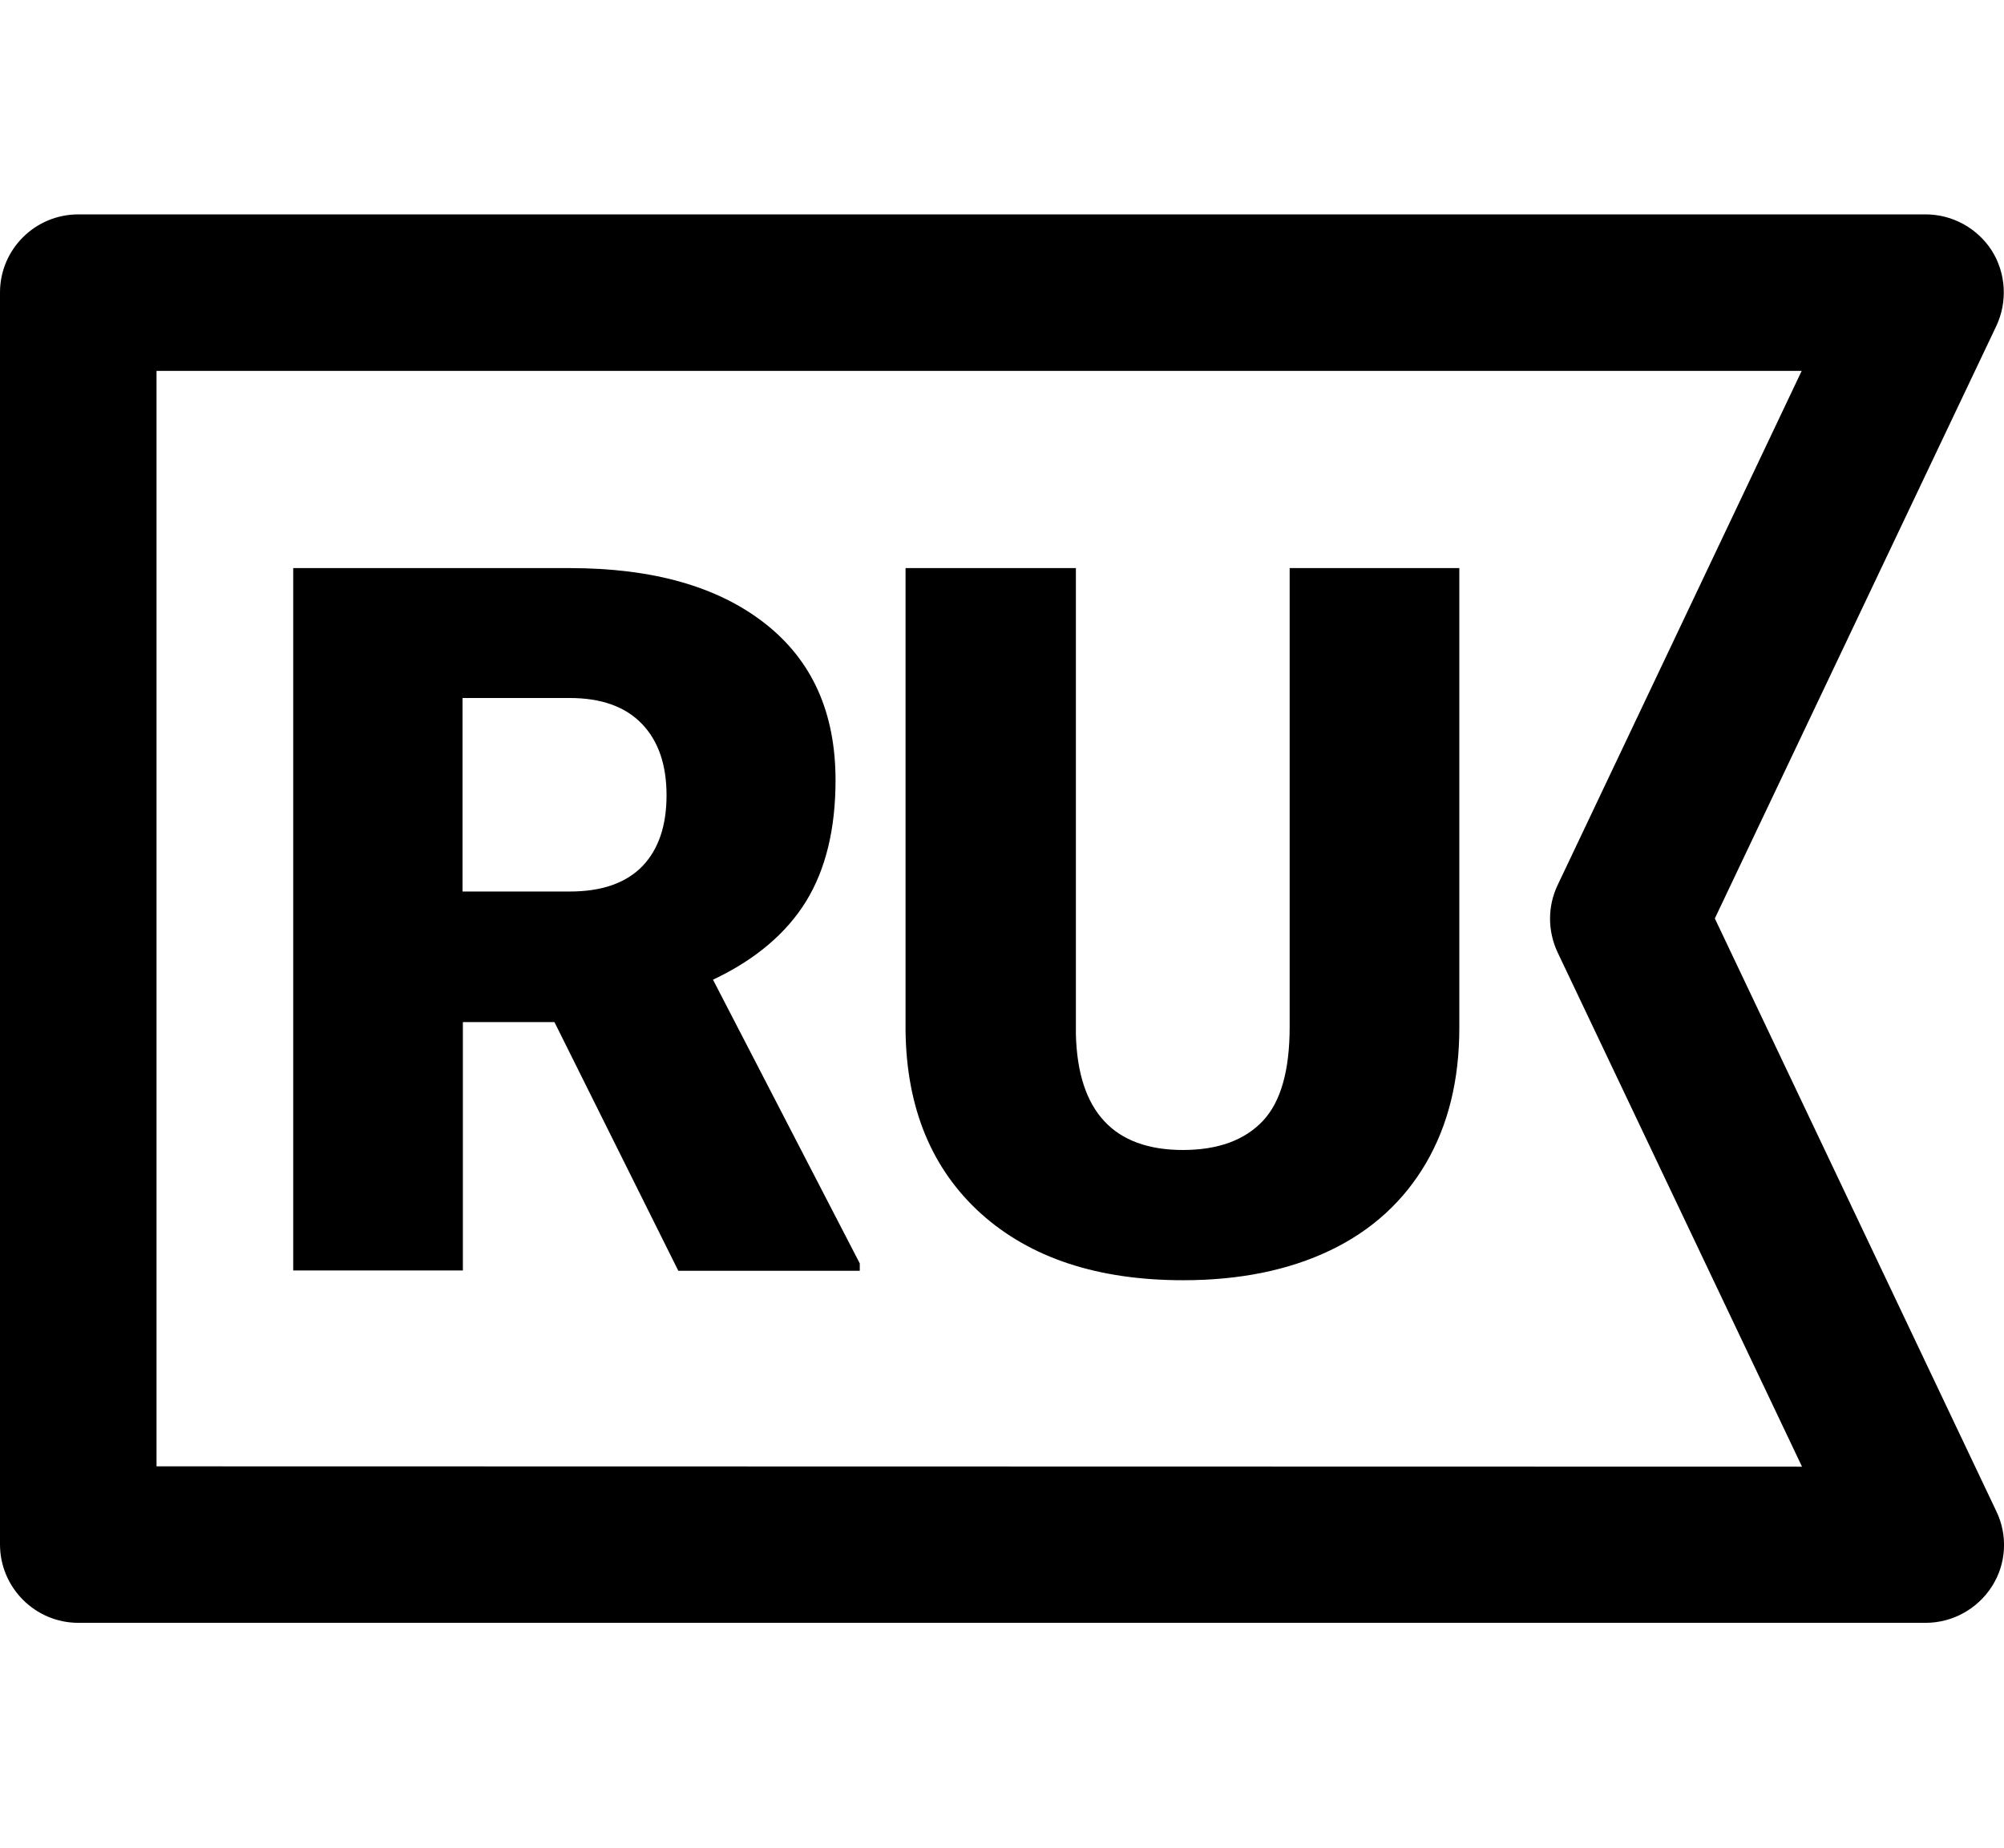
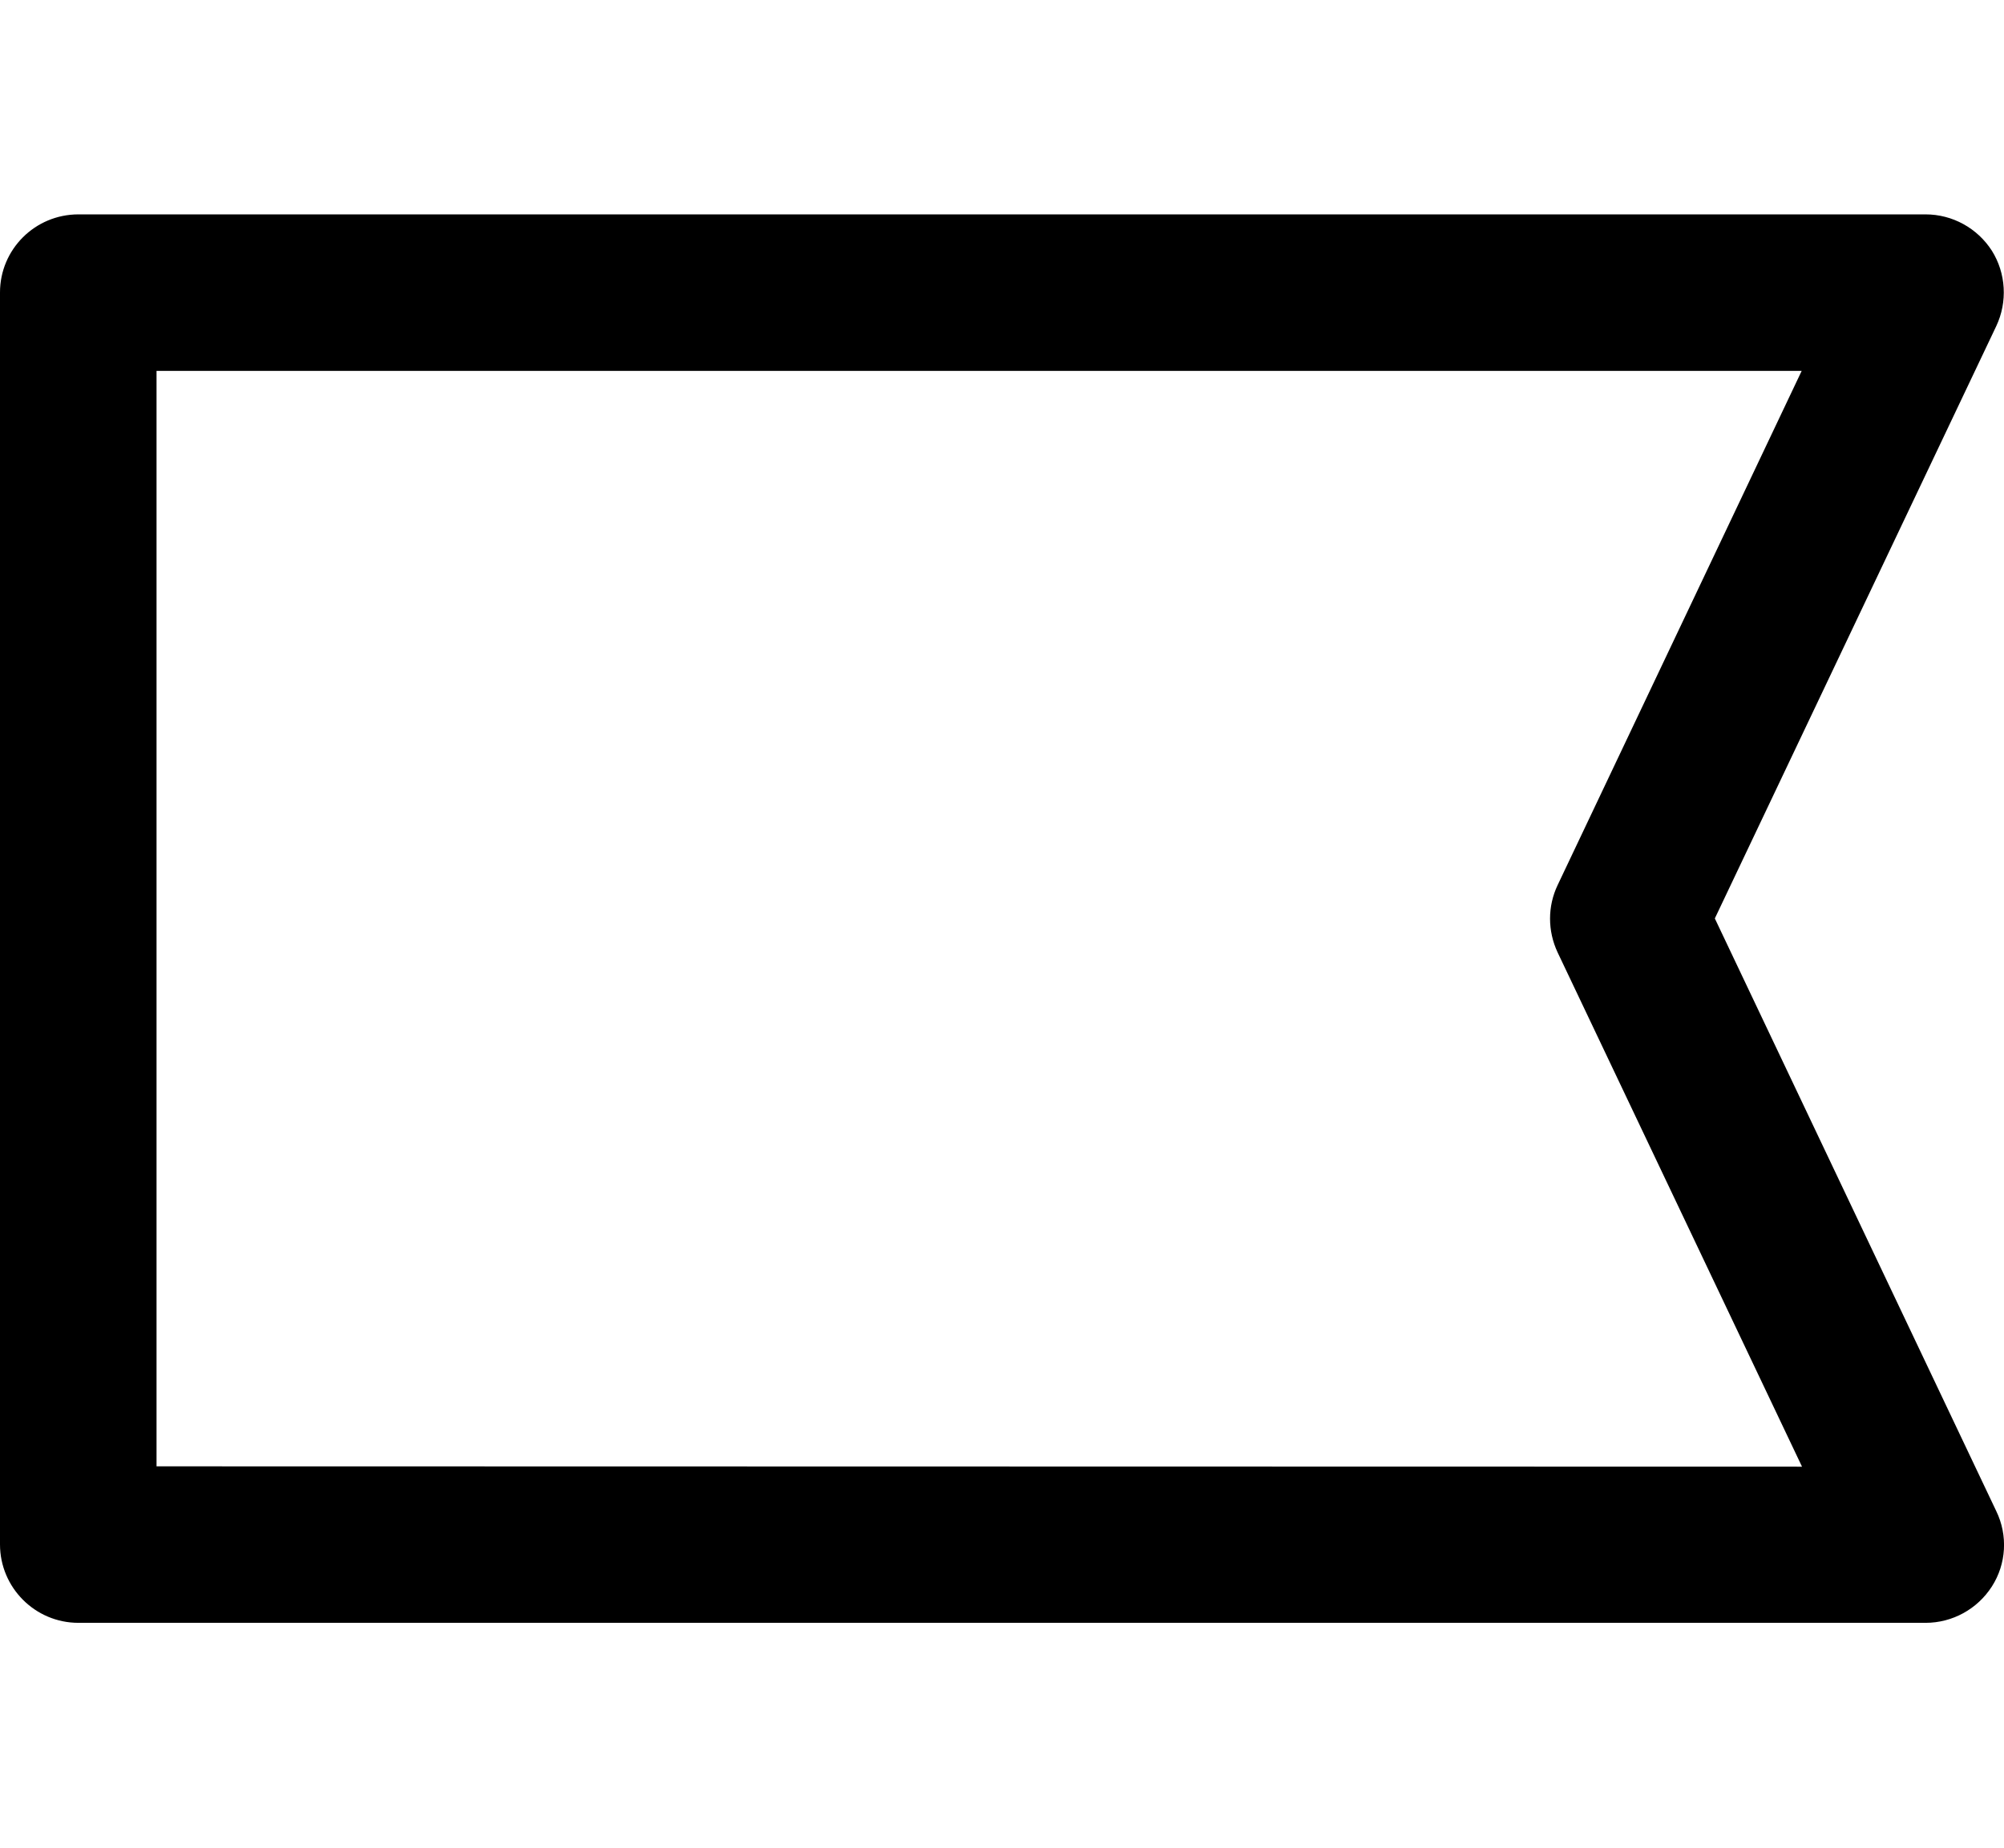
<svg xmlns="http://www.w3.org/2000/svg" version="1.1" id="Capa_1" x="0px" y="0px" viewBox="0 292.9 595.3 549" enable-background="new 0 292.9 595.3 549" xml:space="preserve">
  <g>
    <g>
      <g>
        <path d="M509.4,565.8l83.6-176c3.4-7.2,2.9-15.7-1.3-22.4c-4.3-6.7-11.7-10.8-19.7-10.8H23.3C10.4,356.6,0,367,0,379.8v372     c0,12.8,10.4,23.3,23.3,23.3H572c8,0,15.4-4.1,19.7-10.8c4.3-6.7,4.8-15.2,1.3-22.4L509.4,565.8z M46.5,728.6V403.1h488.7     l-72.5,152.8c-3,6.3-3,13.6,0,20l72.6,152.8L46.5,728.6L46.5,728.6z" />
      </g>
    </g>
  </g>
  <g enable-background="new    ">
-     <path d="M164.7,596.6h-27.2v73.8H87.1V461.7h82.1c24.8,0,44.1,5.5,58.1,16.5c14,11,20.9,26.5,20.9,46.5c0,14.5-2.9,26.5-8.8,36.1   c-5.9,9.5-15.1,17.3-27.6,23.2l43.6,84.3v2.2h-53.9L164.7,596.6z M137.4,557.8h31.8c9.6,0,16.7-2.5,21.6-7.5c4.8-5,7.2-12,7.2-21.1   c0-9-2.4-16.1-7.3-21.2c-4.9-5.1-12-7.7-21.5-7.7h-31.8V557.8z" />
-     <path d="M433.5,461.7v136.6c0,15.5-3.3,28.9-9.9,40.2c-6.6,11.3-16.1,20-28.4,25.9c-12.3,5.9-26.9,8.9-43.7,8.9   c-25.4,0-45.4-6.6-60.1-19.8c-14.6-13.2-22.1-31.3-22.4-54.2V461.7h50.6v138.6c0.6,22.8,11.2,34.3,31.8,34.3   c10.4,0,18.3-2.9,23.7-8.6c5.4-5.7,8-15.1,8-28V461.7H433.5z" />
-   </g>
+     </g>
</svg>